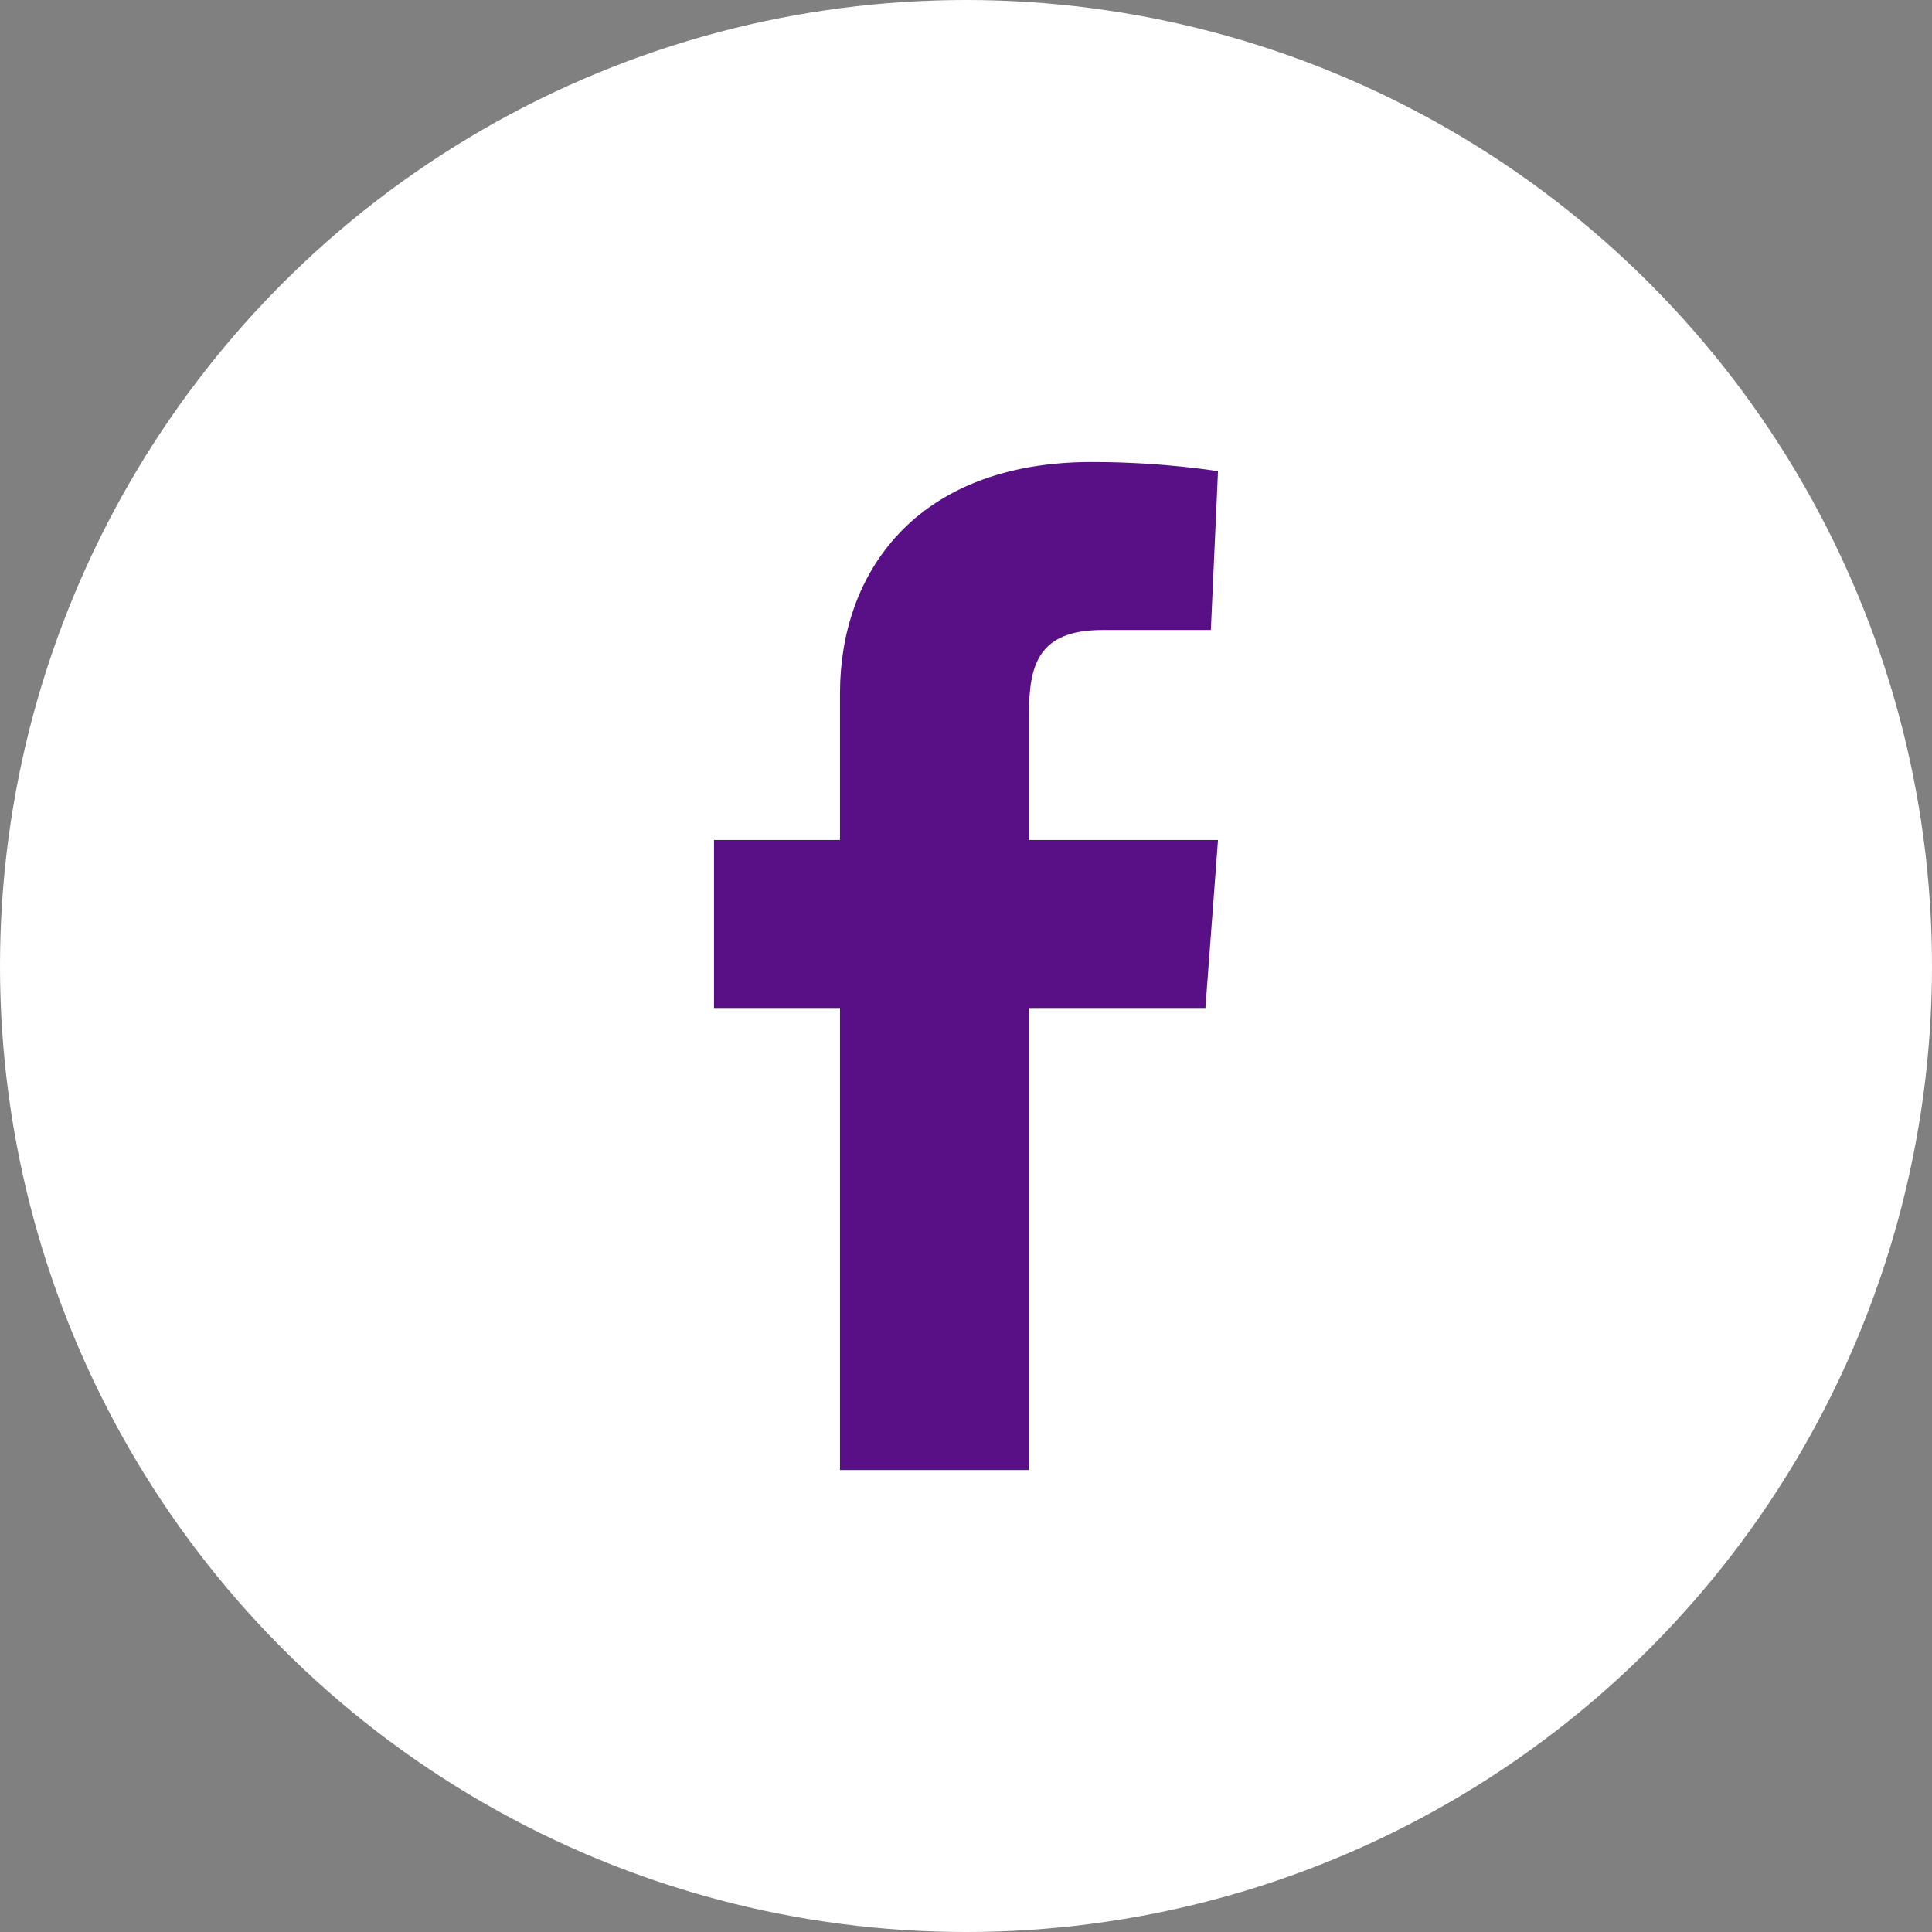
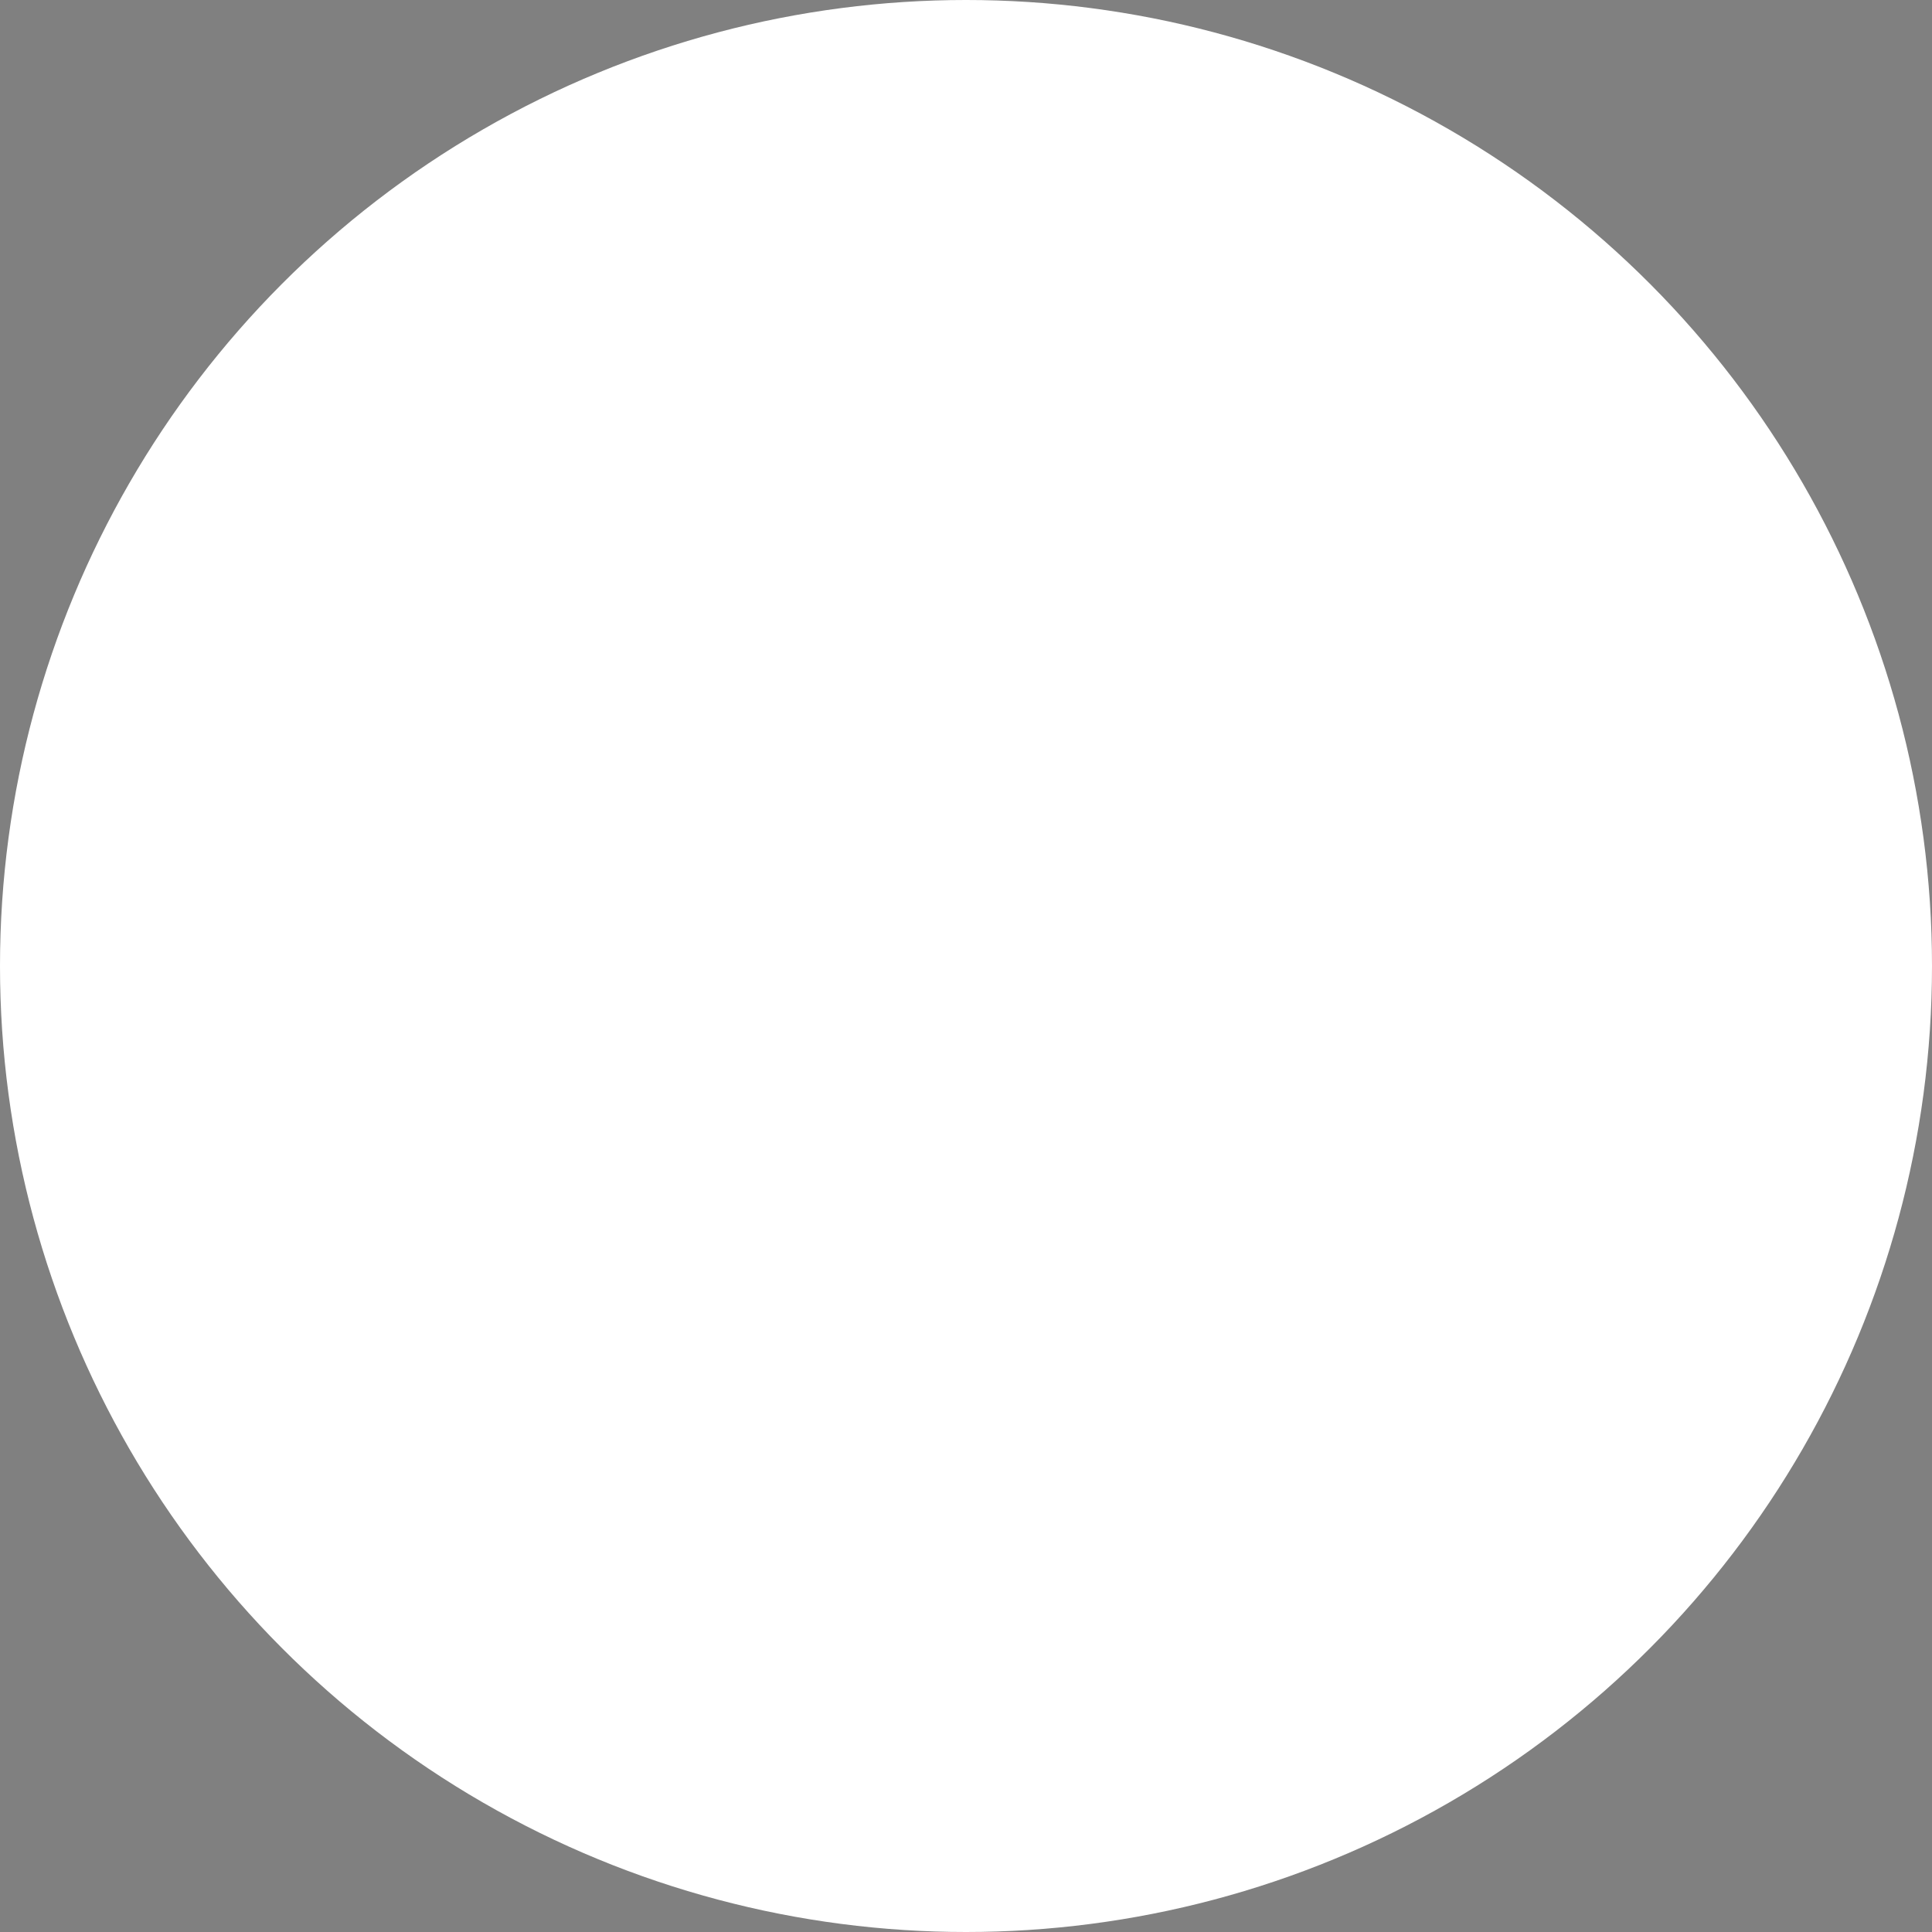
<svg xmlns="http://www.w3.org/2000/svg" width="46" height="46">
  <rect width="100%" height="100%" fill="#808080" stroke="none" />
  <g fill="none" fill-rule="evenodd">
    <circle fill="#FFF" fill-rule="nonzero" cx="23" cy="23" r="23" />
-     <path d="M20 24h-3v-4h3v-3.5c0-2.83 1.78-5.5 6-5.5 1.7 0 3 .22 3 .22L28.83 15h-2.58c-1.53 0-1.75.83-1.75 2v3H29l-.3 4h-4.2v11H20V24" fill="#590F85" />
  </g>
</svg>